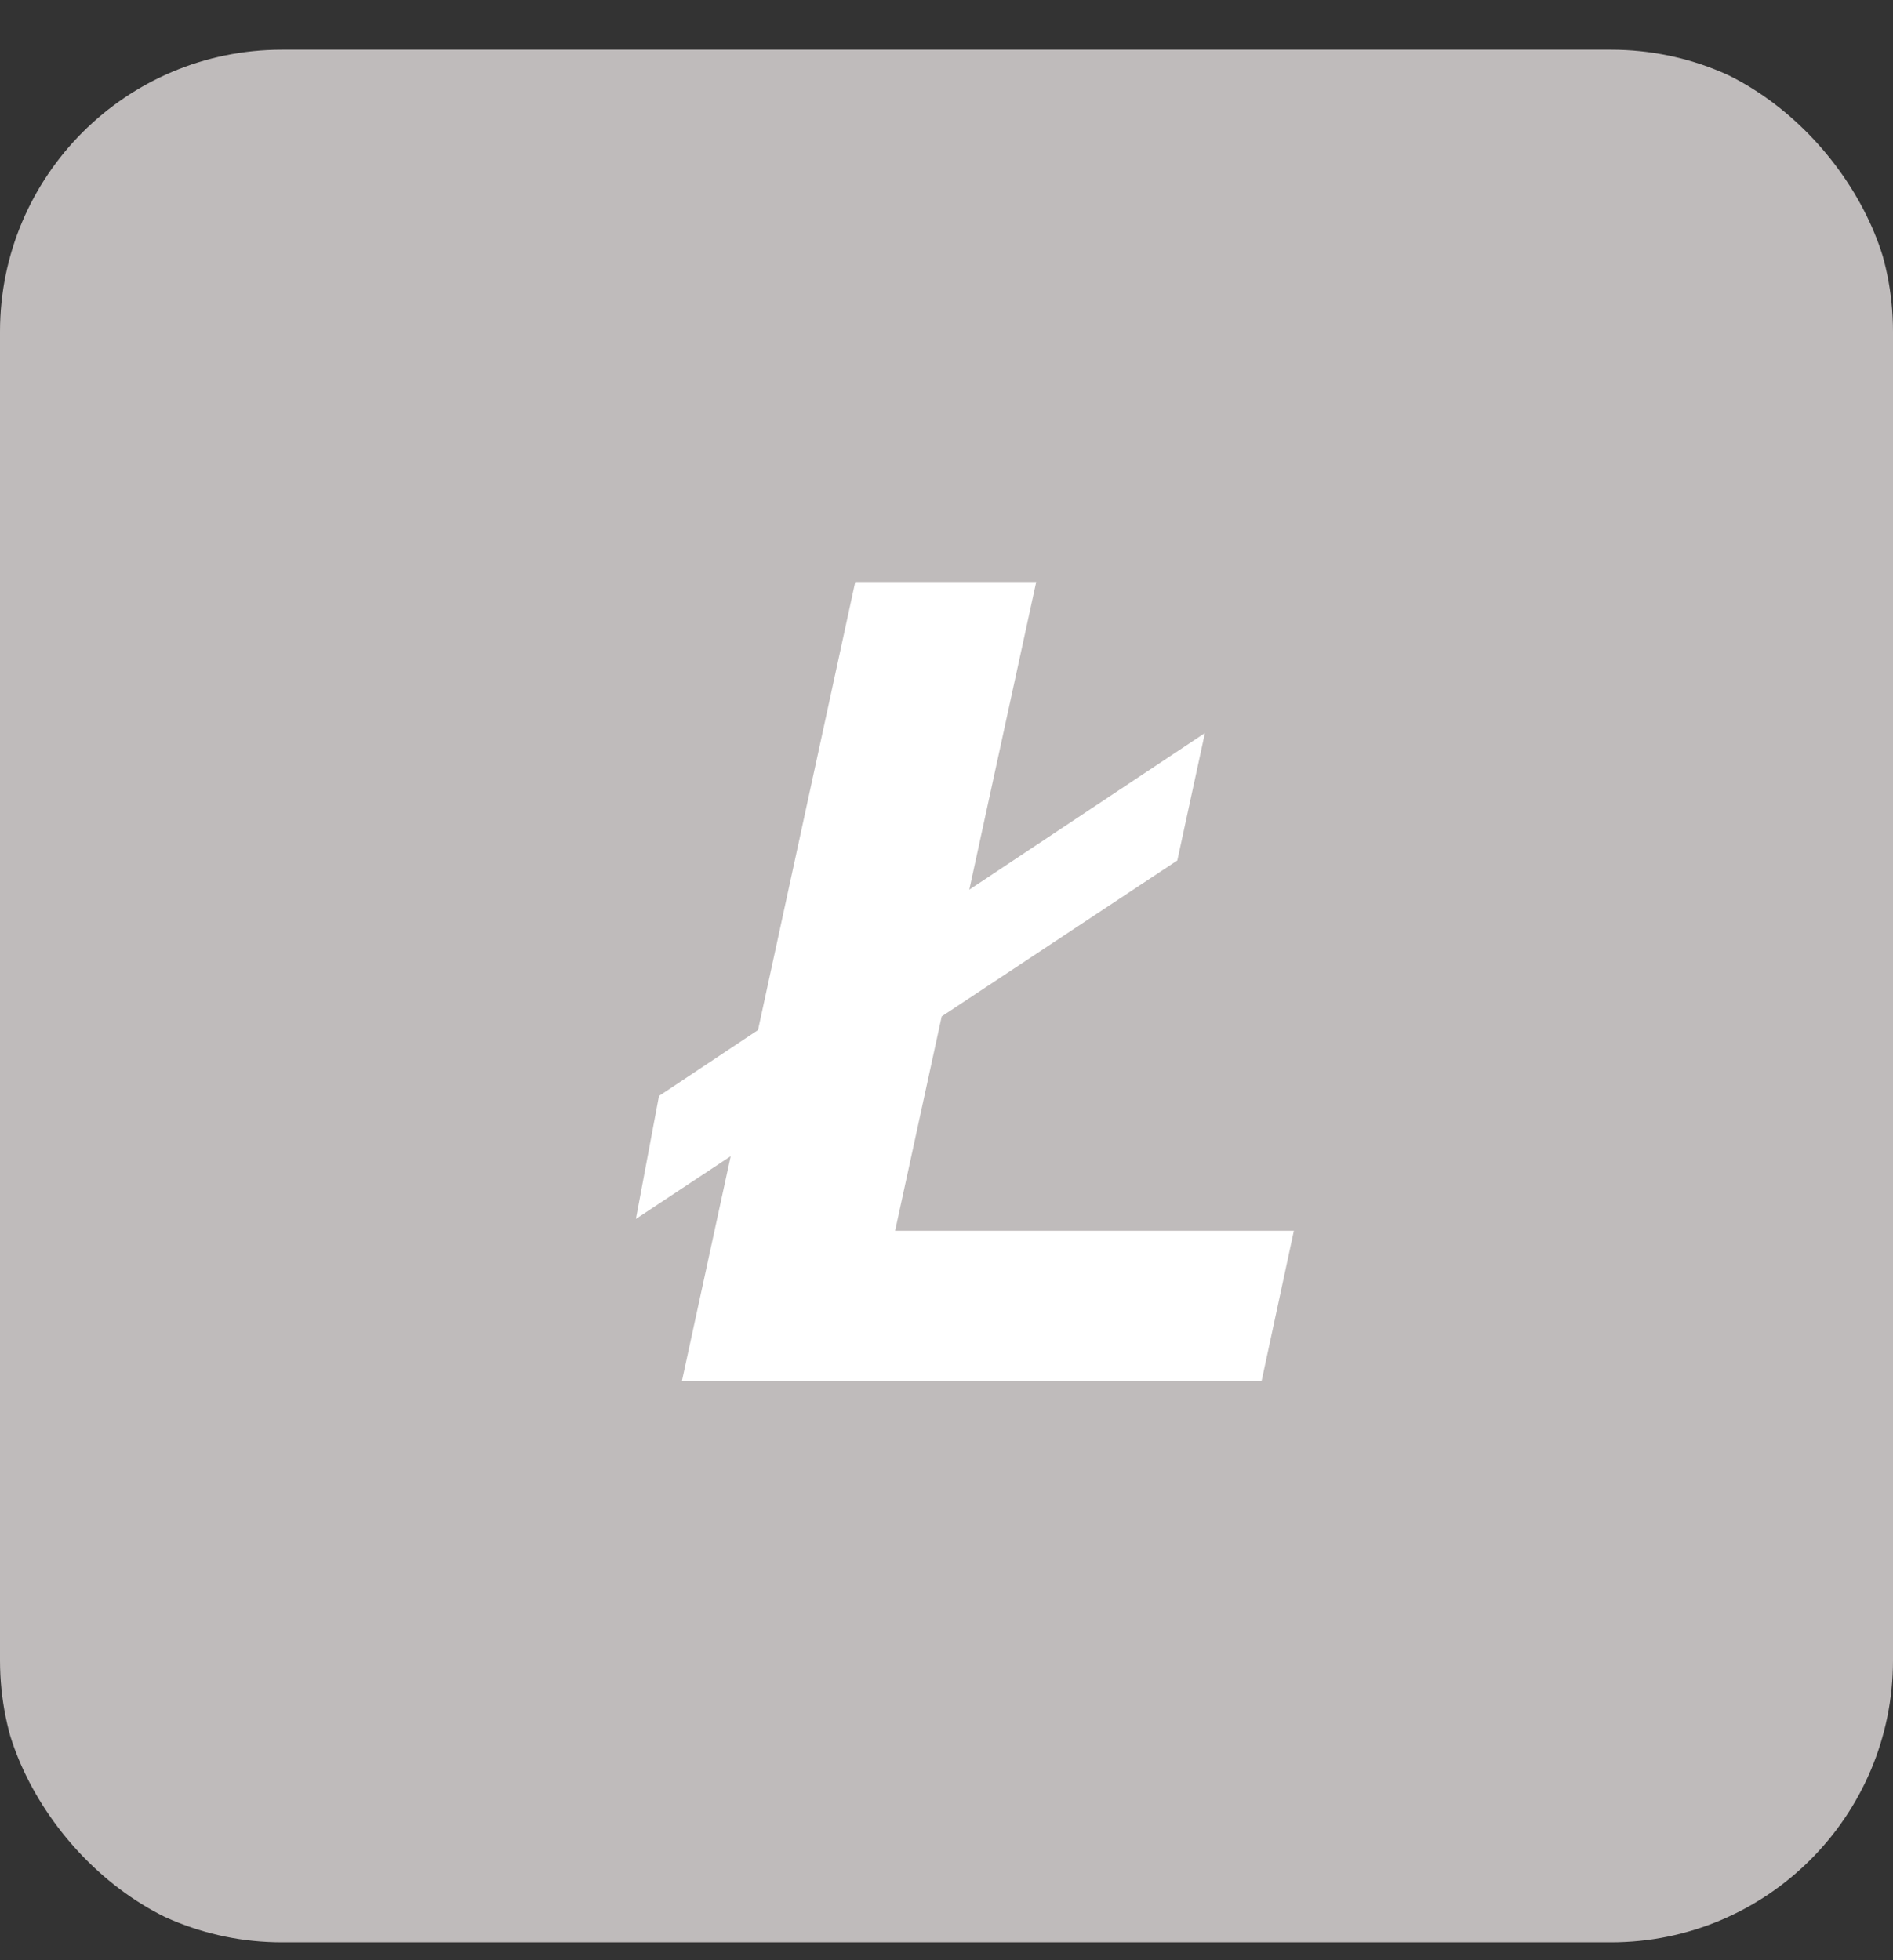
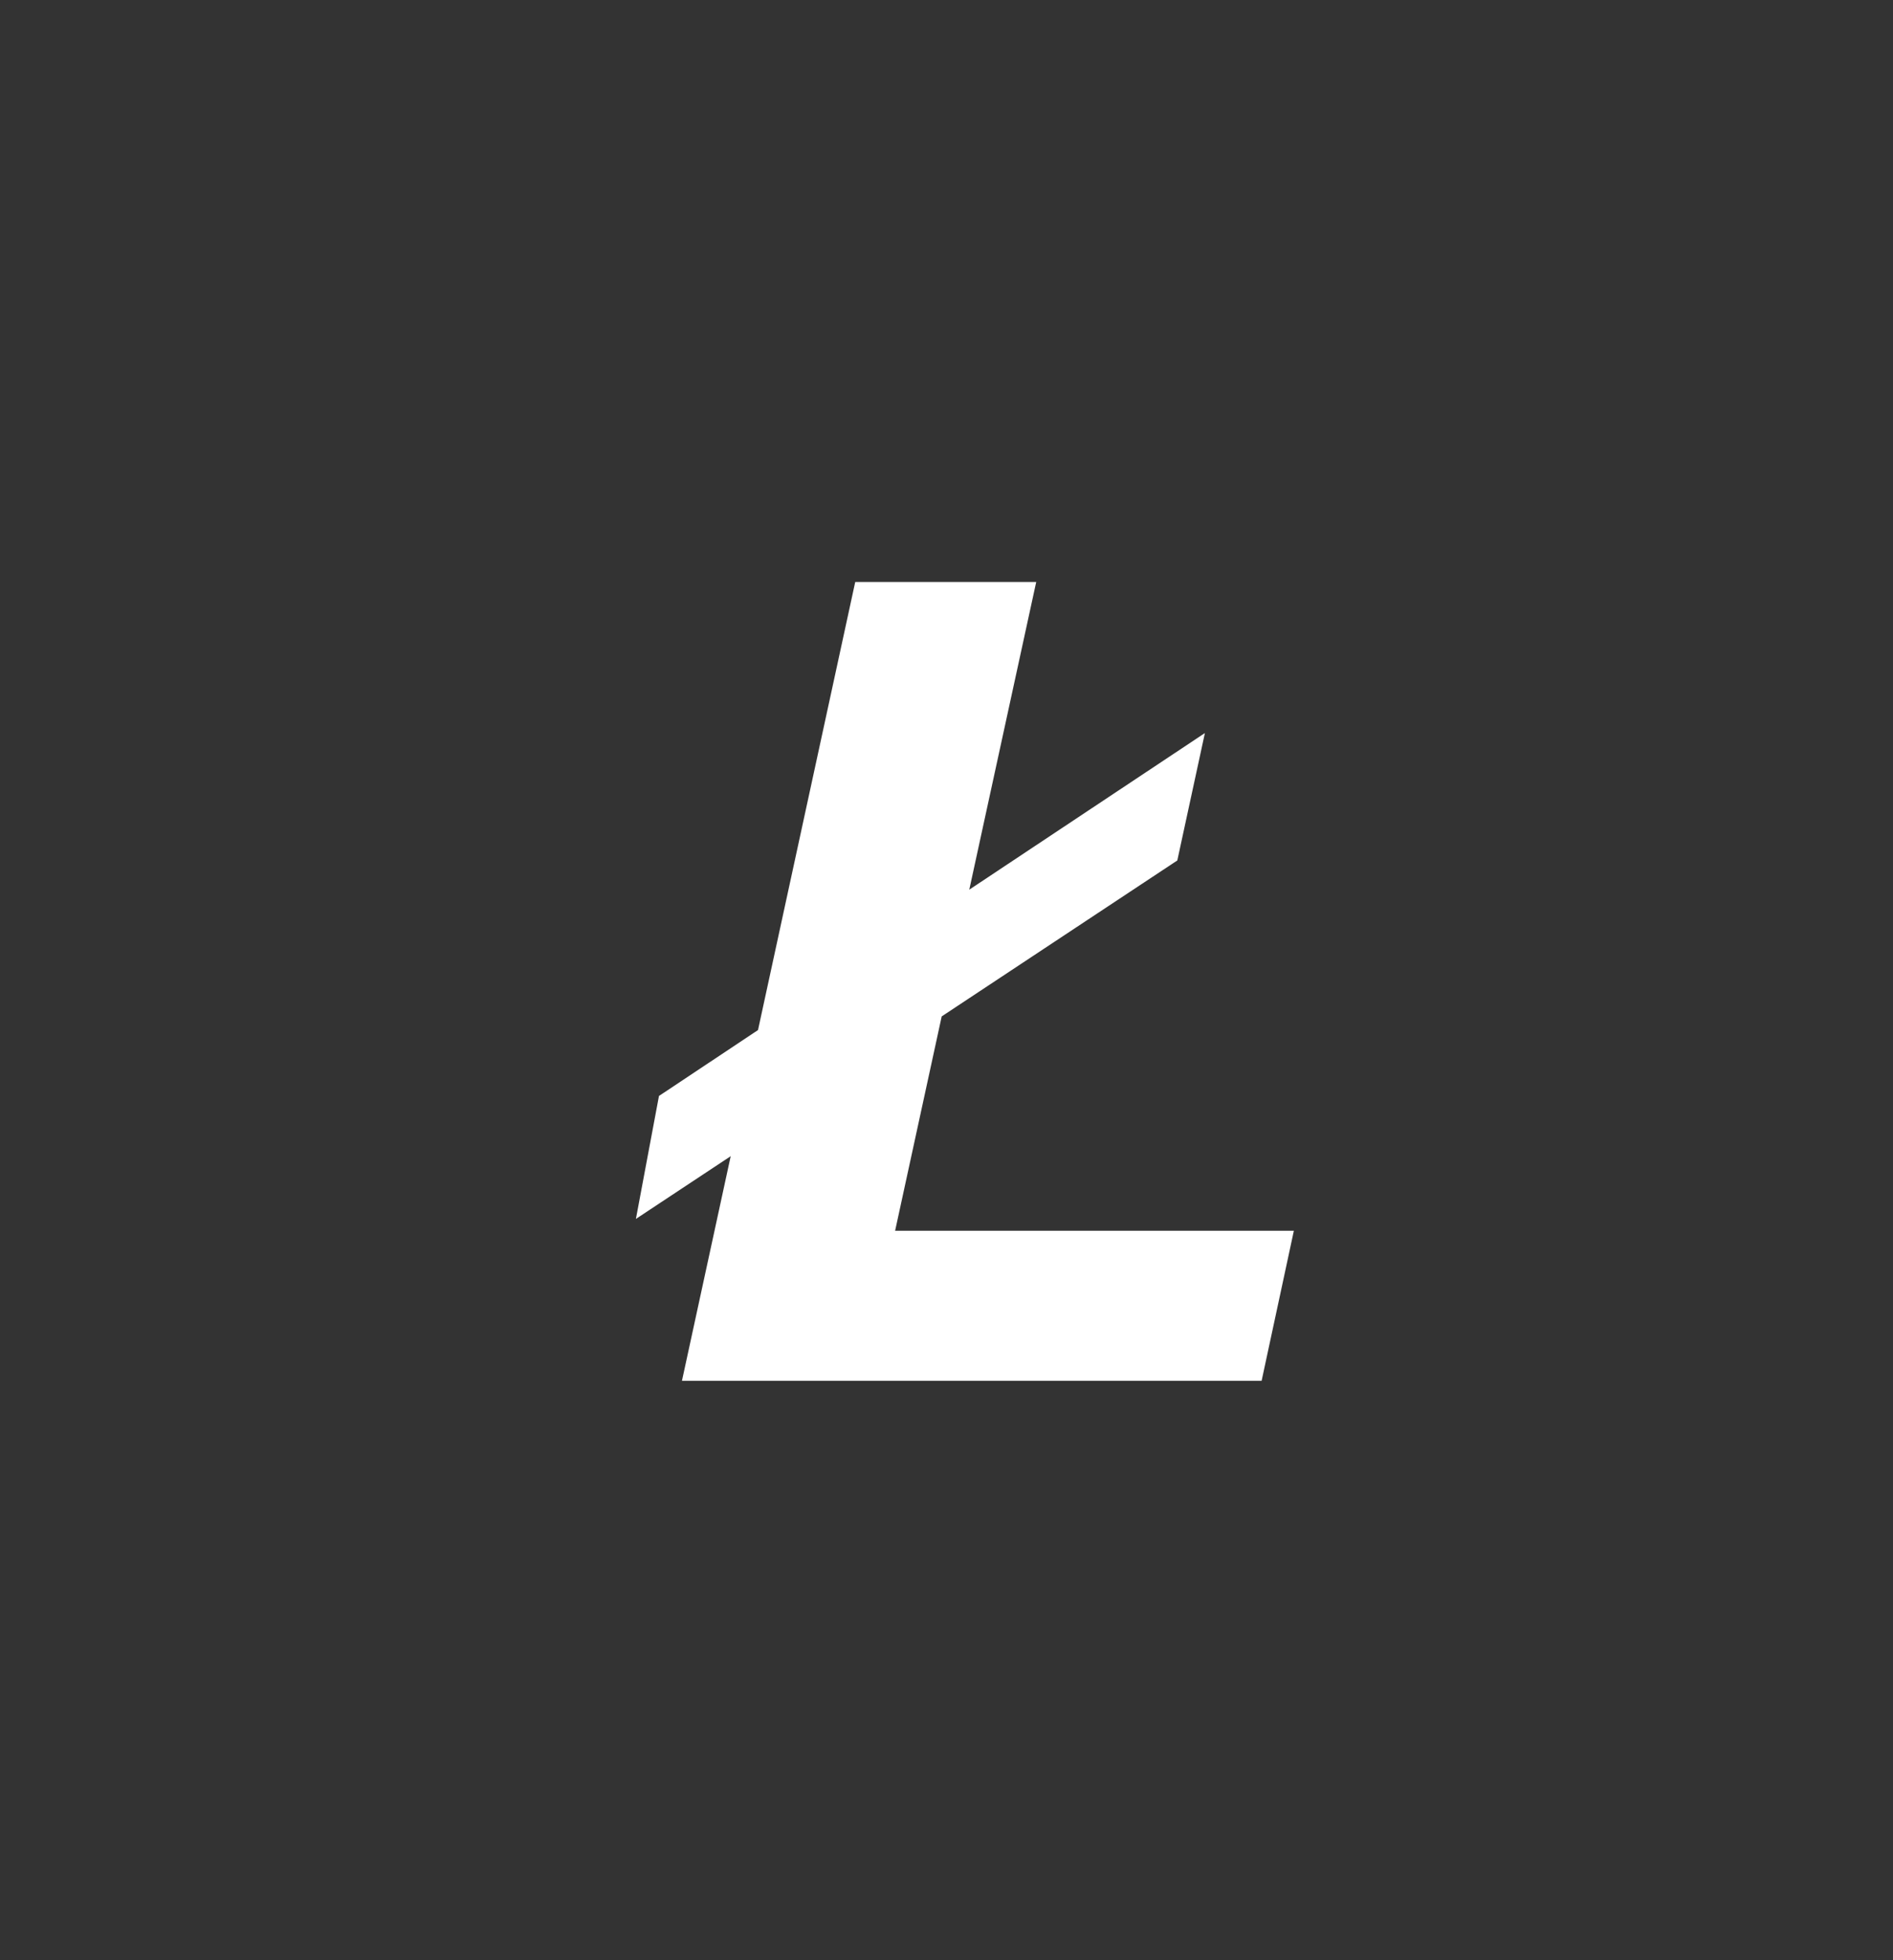
<svg xmlns="http://www.w3.org/2000/svg" width="28" height="29" viewBox="0 0 28 29" fill="none">
  <rect x="0" y="0" width="28" height="29" fill="#333333" stroke="none" />
  <g clip-path="url(#clip0_2250_3836)">
-     <path d="M23.829 0.735H4.171C1.867 0.735 0 2.603 0 4.906V24.564C0 26.868 1.867 28.735 4.171 28.735H23.829C26.133 28.735 28 26.868 28 24.564V4.906C28 2.603 26.133 0.735 23.829 0.735Z" fill="#BFBBBB" />
    <path d="M13.24 18.208L13.929 15.037L17.414 12.73L17.822 10.845L14.337 13.162L15.327 8.61H12.65L11.212 15.239L9.747 16.214L9.406 18.033L10.808 17.105L10.087 20.428H18.661L19.138 18.208H13.24Z" fill="white" />
  </g>
  <defs>
    <clipPath id="clip0_2250_3836">
      <rect y="0.735" width="28" height="28" rx="4" fill="white" />
    </clipPath>
  </defs>
</svg>